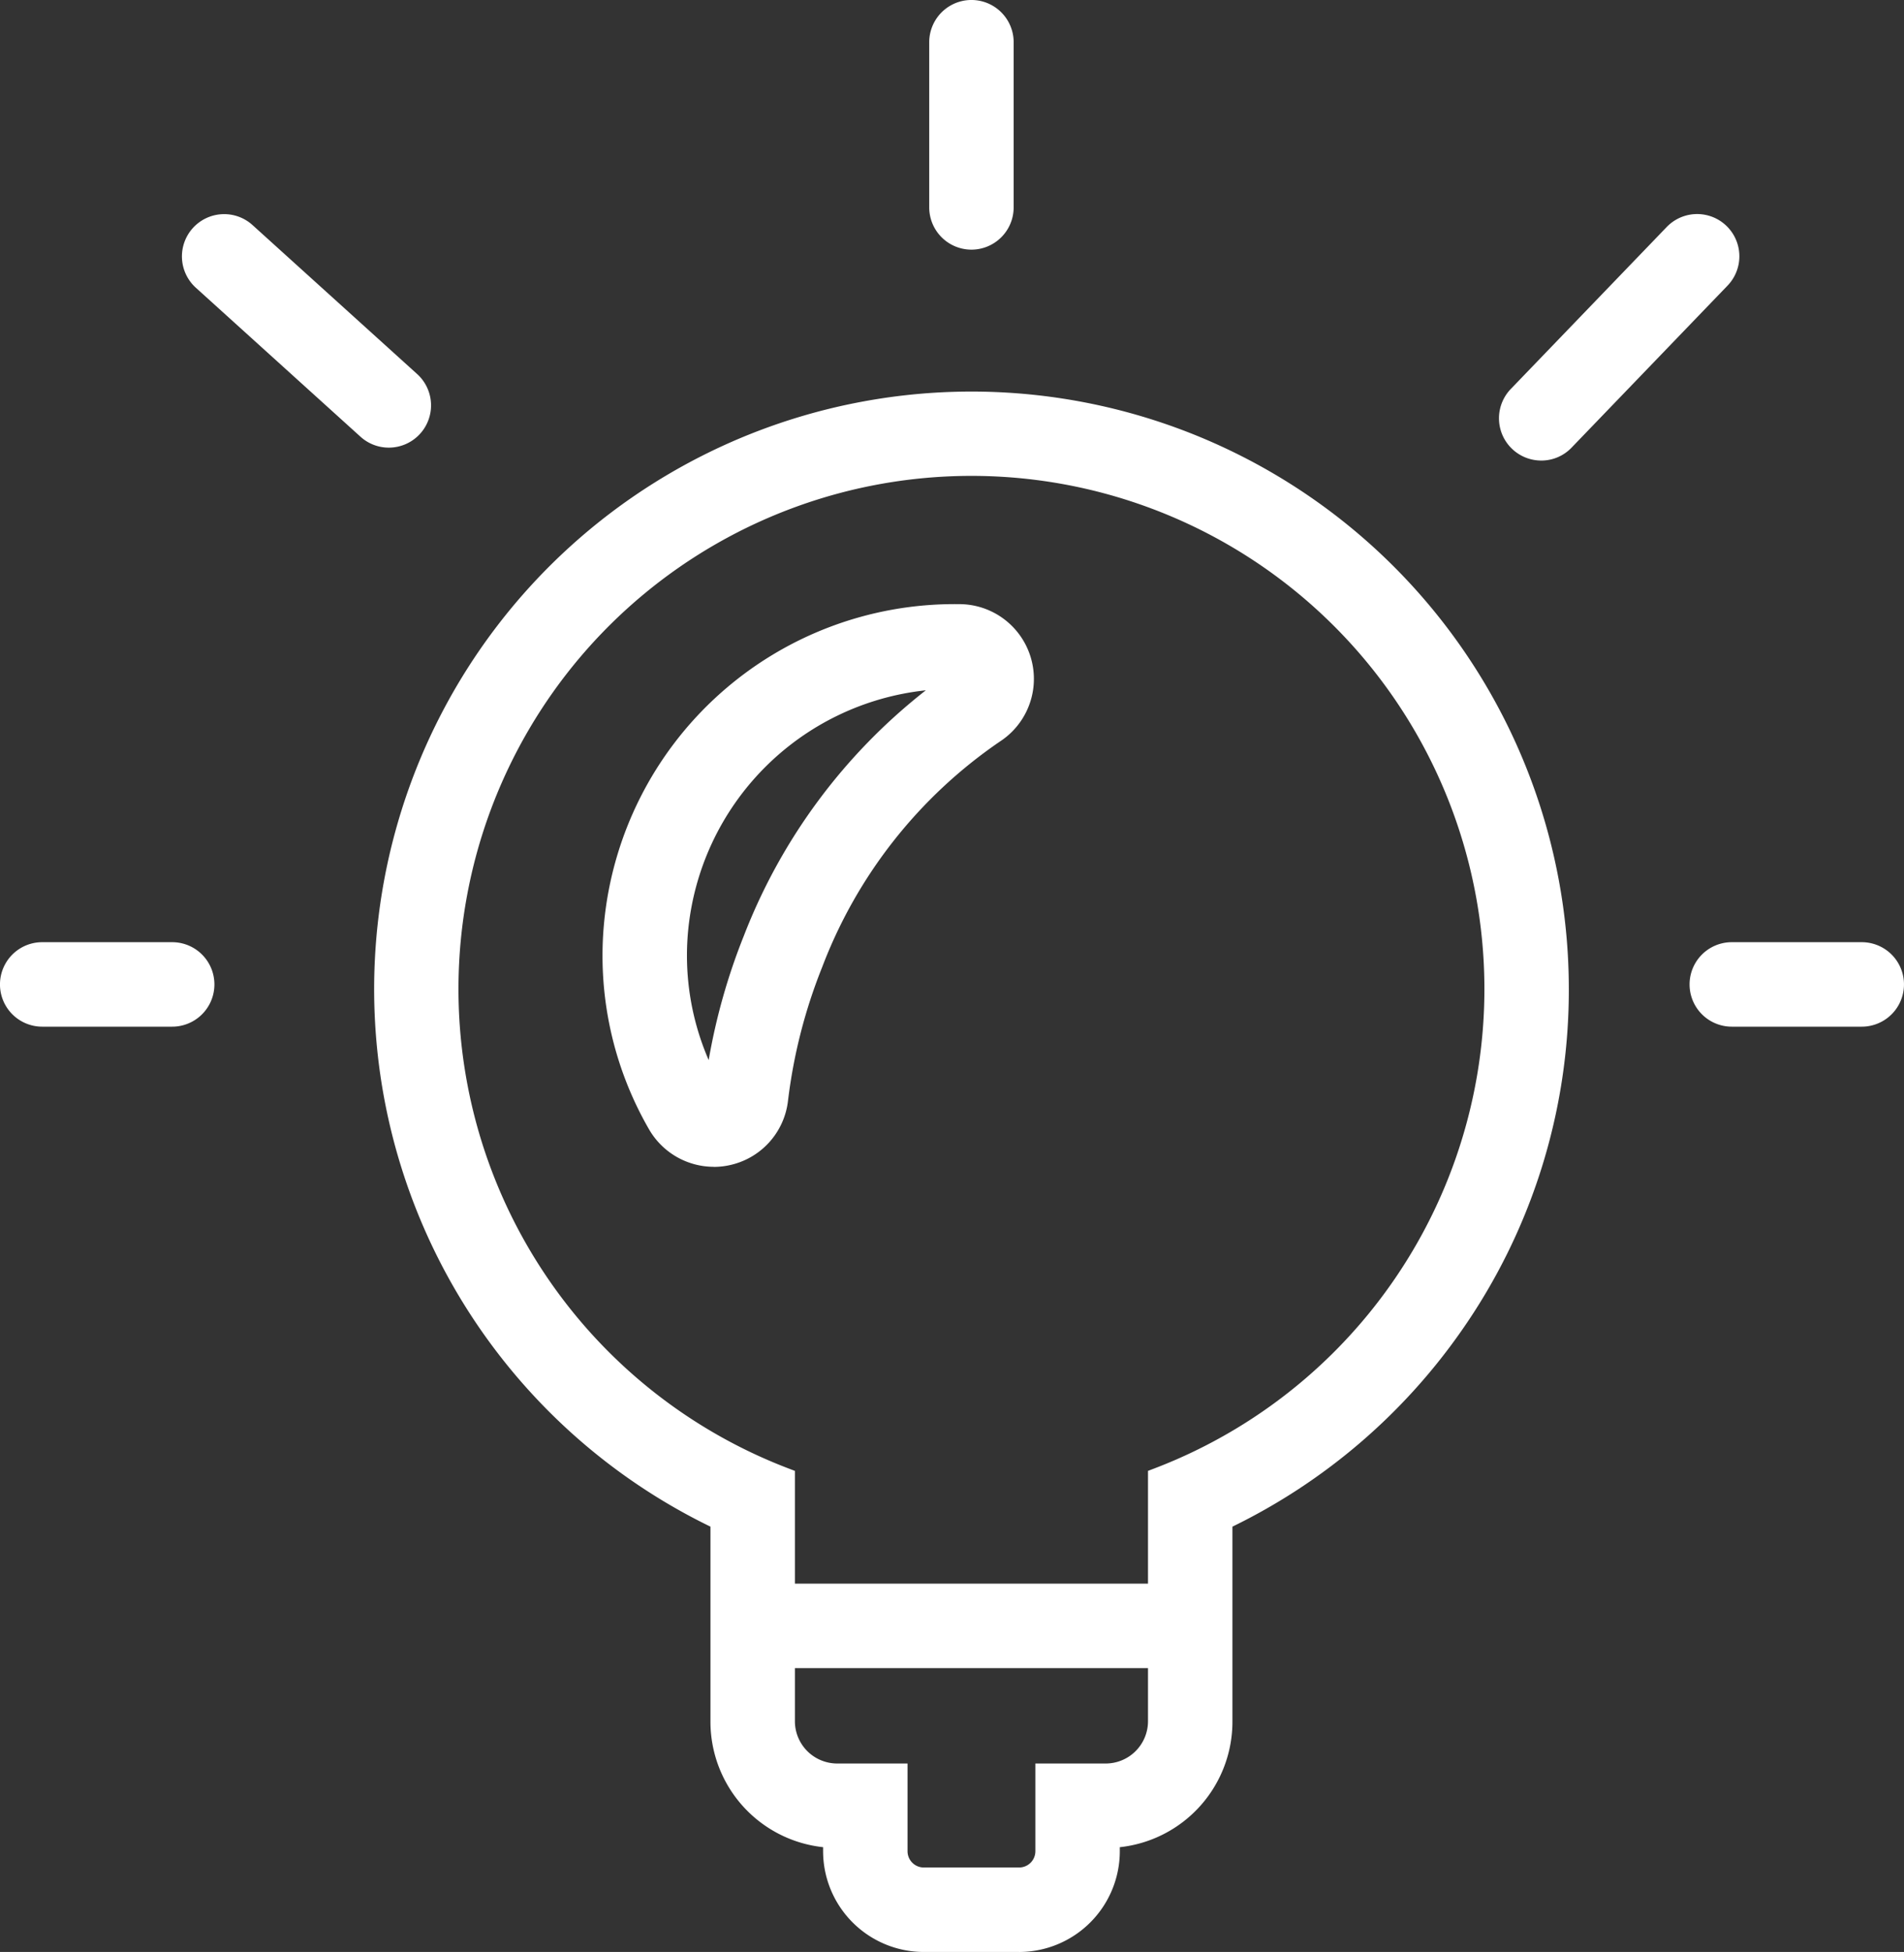
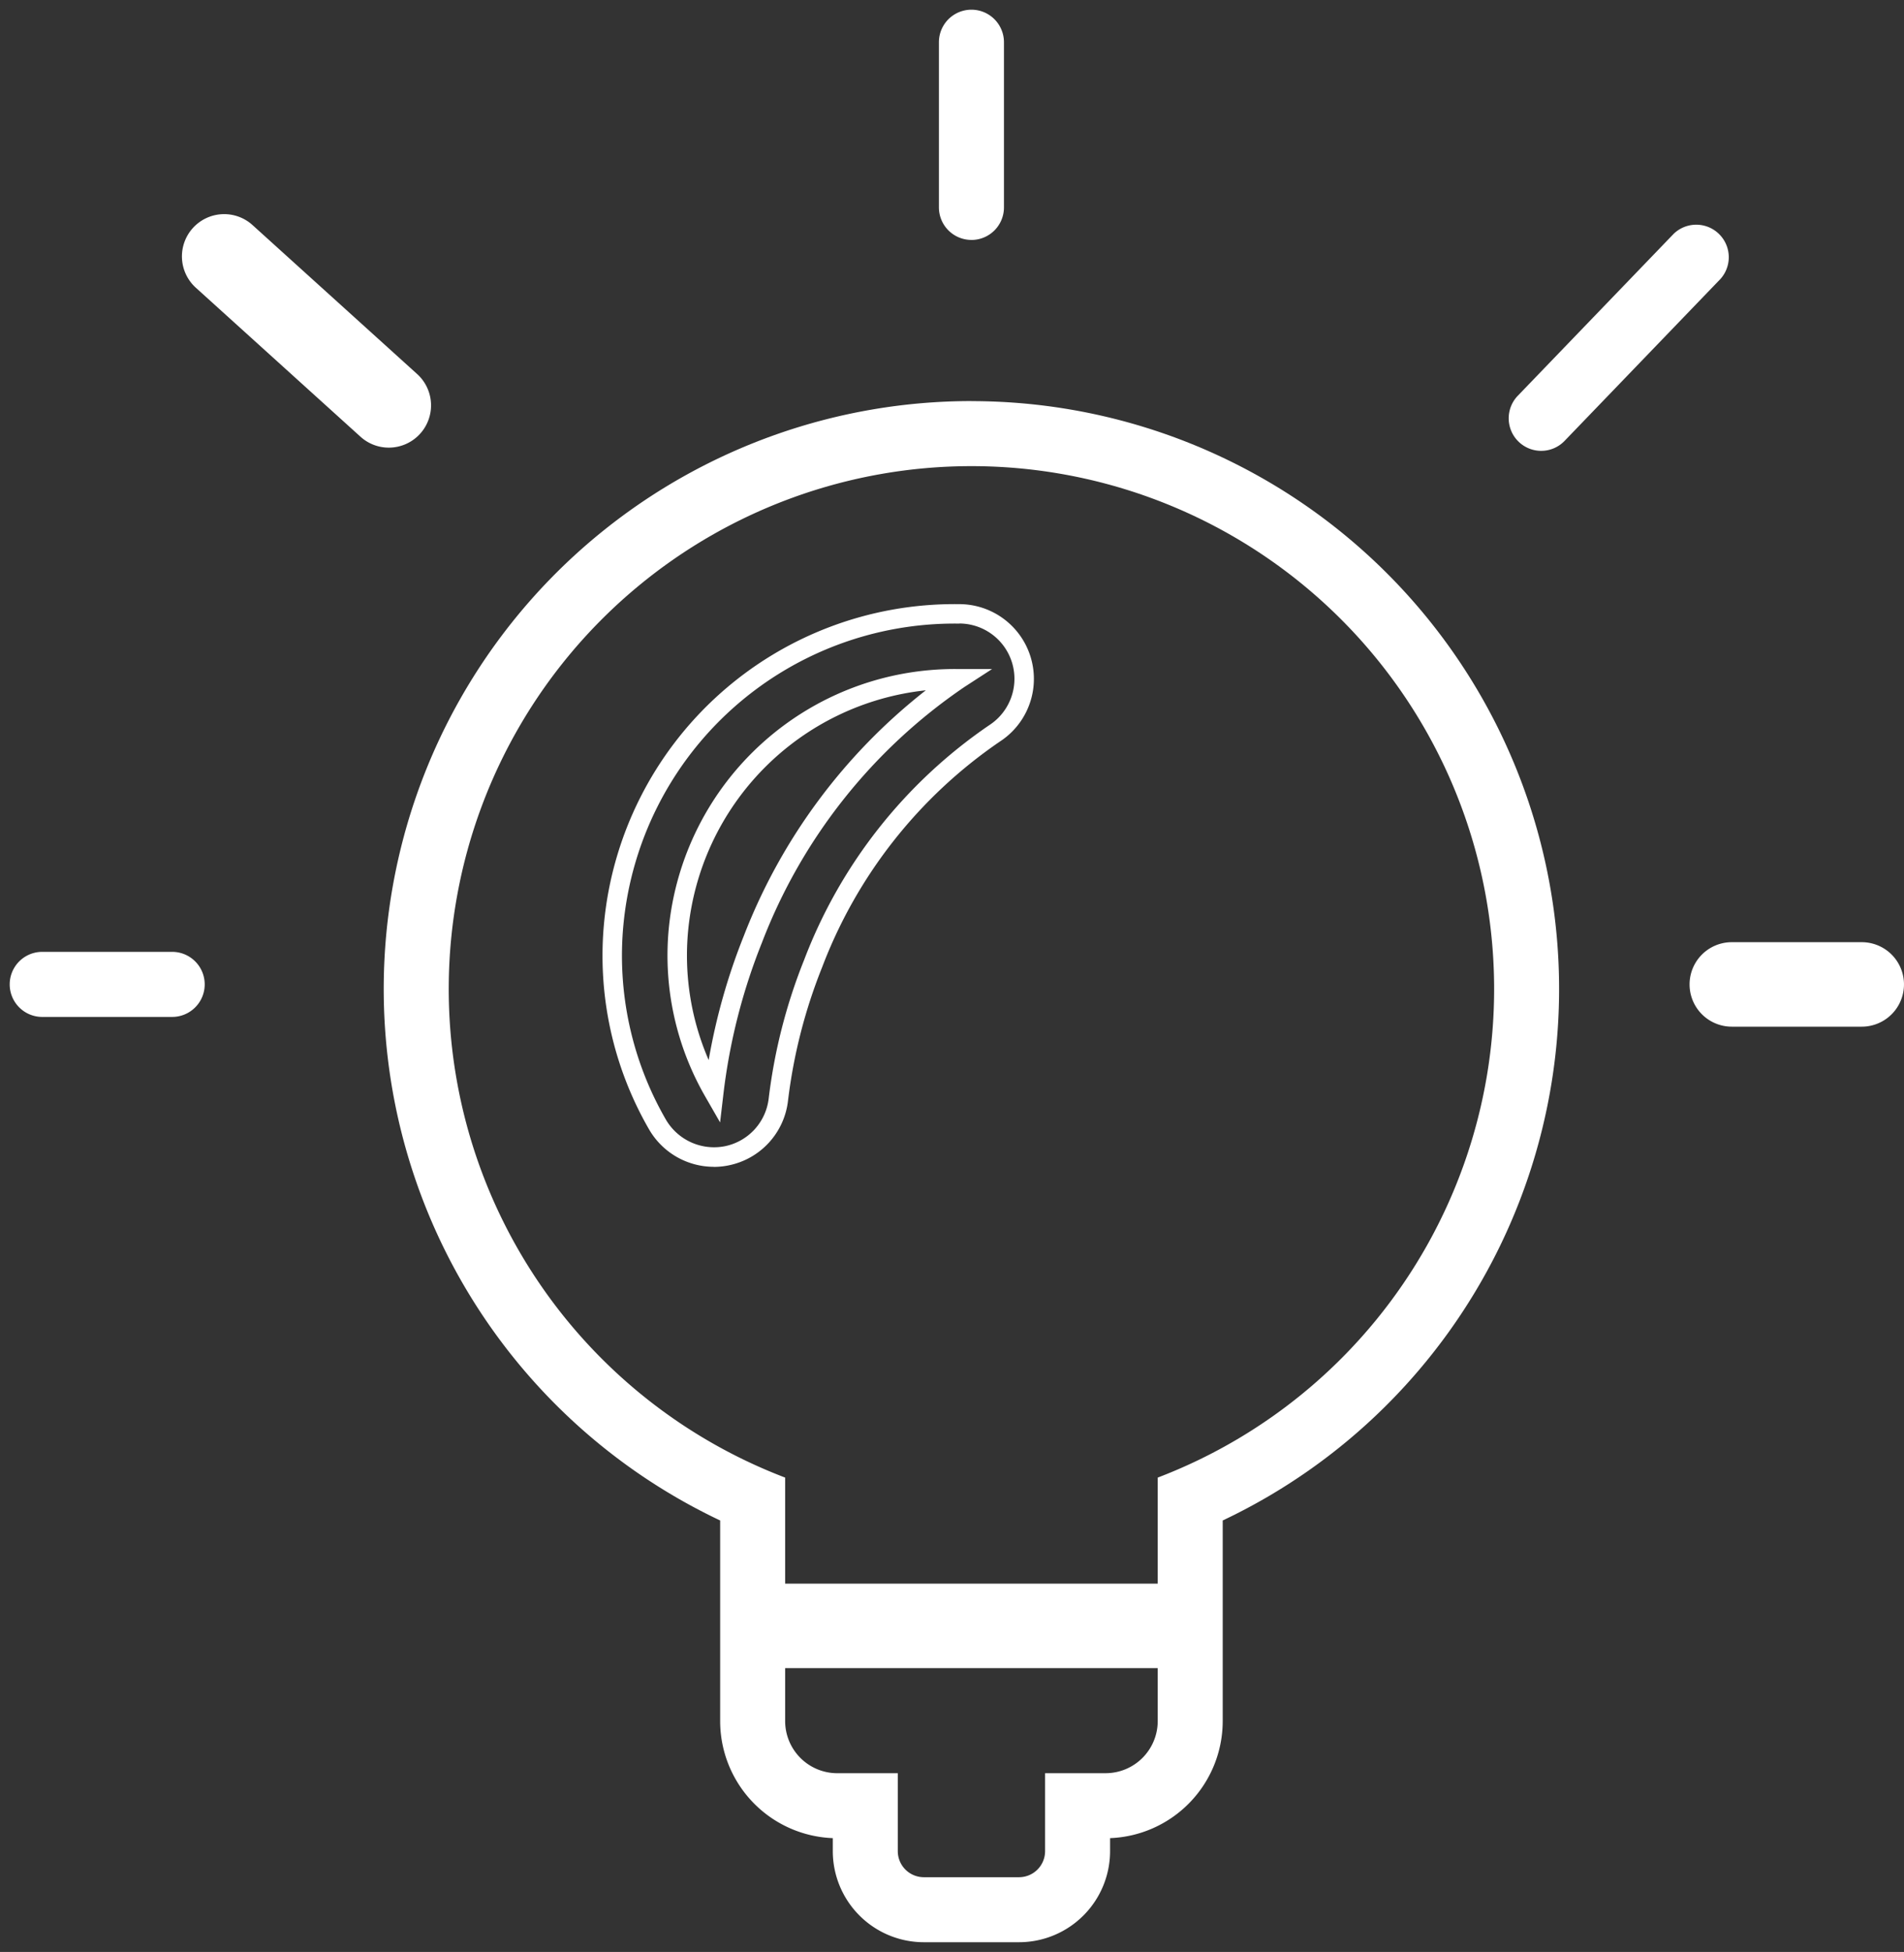
<svg xmlns="http://www.w3.org/2000/svg" width="111.243" height="114" viewBox="0 0 111.243 114">
  <rect x="0" y="0" width="111.243" height="114" fill="#333333" stroke="none" />
  <defs>
    <clipPath id="clip-path">
      <rect id="Rectangle_368" data-name="Rectangle 368" width="111.243" height="114" fill="none" />
    </clipPath>
  </defs>
  <g id="Group_219" data-name="Group 219" transform="translate(0 0)">
    <g id="Group_218" data-name="Group 218" transform="translate(0 0)" clip-path="url(#clip-path)">
      <path id="Path_3079" data-name="Path 3079" d="M53.272,23.583A30.538,30.538,0,0,1,64.156,82.654V96.881a3.046,3.046,0,0,1-3.037,3.037H57.575v4.556a1.523,1.523,0,0,1-1.519,1.519H50.487a1.523,1.523,0,0,1-1.518-1.519V99.919H45.425a3.046,3.046,0,0,1-3.037-3.037V82.654A30.538,30.538,0,0,1,53.272,23.583m0-3.8A34.336,34.336,0,0,0,38.591,85.159V96.881a6.843,6.843,0,0,0,6.581,6.83v.764a5.322,5.322,0,0,0,5.315,5.315h5.569a5.322,5.322,0,0,0,5.316-5.315v-.764a6.843,6.843,0,0,0,6.581-6.83V85.159A34.335,34.335,0,0,0,53.272,19.786" transform="translate(3.485 3.641)" fill="#fff" />
-       <path id="Path_3080" data-name="Path 3080" d="M56.145,110.447h-5.57a5.89,5.89,0,0,1-5.882-5.884v-.236a7.373,7.373,0,0,1-6.581-7.358V85.607a34.9,34.9,0,1,1,50.151-31.4,34.67,34.67,0,0,1-6.31,20.015A35.021,35.021,0,0,1,68.609,85.607V96.97a7.372,7.372,0,0,1-6.58,7.358v.236a5.891,5.891,0,0,1-5.885,5.884m-2.784-90A33.768,33.768,0,0,0,38.923,84.734l.326.154V96.97a6.242,6.242,0,0,0,6.034,6.261l.547.02v1.312a4.752,4.752,0,0,0,4.746,4.747h5.57a4.753,4.753,0,0,0,4.748-4.747v-1.312l.546-.02a6.242,6.242,0,0,0,6.034-6.261V84.888l.327-.154A33.768,33.768,0,0,0,53.361,20.443m2.784,86.208h-5.57a2.088,2.088,0,0,1-2.085-2.087v-3.987H45.515a3.61,3.61,0,0,1-3.605-3.607V83.131a31.1,31.1,0,1,1,22.9,0V96.97a3.61,3.61,0,0,1-3.605,3.607H58.231v3.987a2.09,2.09,0,0,1-2.086,2.087M53.361,24.24A29.969,29.969,0,0,0,42.68,82.211l.366.14V96.97a2.472,2.472,0,0,0,2.469,2.47h4.112v5.123a.951.951,0,0,0,.948.951h5.57a.952.952,0,0,0,.951-.951V99.44h4.112a2.471,2.471,0,0,0,2.468-2.47V82.35l.367-.14A29.969,29.969,0,0,0,53.361,24.24" transform="translate(3.397 3.553)" fill="#fff" />
-       <path id="Path_3081" data-name="Path 3081" d="M50.392,34.071h.089A32.334,32.334,0,0,0,38.418,49.305a35.21,35.21,0,0,0-2.275,8.9,15.956,15.956,0,0,1-2.065-9.479A16.3,16.3,0,0,1,50.392,34.071m0-3.8A20,20,0,0,0,30.3,48.372,19.706,19.706,0,0,0,32.852,60.1a3.8,3.8,0,0,0,7.063-1.448,31.4,31.4,0,0,1,2.029-7.94,28.551,28.551,0,0,1,10.6-13.453A3.8,3.8,0,0,0,50.5,30.274Z" transform="translate(5.56 5.571)" fill="#fff" />
      <path id="Path_3082" data-name="Path 3082" d="M36.232,62.662a4.376,4.376,0,0,1-3.784-2.19,20.275,20.275,0,0,1-2.626-12.064A20.568,20.568,0,0,1,50.48,29.8h.108a4.365,4.365,0,0,1,2.355,8.028A27.988,27.988,0,0,0,42.56,51.011a30.836,30.836,0,0,0-1.993,7.8,4.356,4.356,0,0,1-3.459,3.765,4.3,4.3,0,0,1-.877.09m14.354-31.73H50.48A19.436,19.436,0,0,0,30.953,48.514a19.136,19.136,0,0,0,2.481,11.392,3.26,3.26,0,0,0,3.447,1.553,3.224,3.224,0,0,0,2.558-2.785,31.952,31.952,0,0,1,2.067-8.085,29.12,29.12,0,0,1,10.82-13.72,3.229,3.229,0,0,0-1.739-5.938M36.6,60.069l-.856-1.49A16.5,16.5,0,0,1,33.6,48.763,16.789,16.789,0,0,1,50.48,33.591h2.011l-1.613,1.046A31.811,31.811,0,0,0,39.033,49.6,34.654,34.654,0,0,0,36.8,58.362ZM48.62,34.833A15.613,15.613,0,0,0,34.733,48.87a15.326,15.326,0,0,0,1.2,7.557,35.983,35.983,0,0,1,2.05-7.243A33.586,33.586,0,0,1,48.62,34.833" transform="translate(5.472 5.483)" fill="#fff" />
      <path id="Path_3083" data-name="Path 3083" d="M60.807,82.388H39.038a1.9,1.9,0,0,1,0-3.8H60.807a1.9,1.9,0,0,1,0,3.8" transform="translate(6.835 14.464)" fill="#fff" />
      <path id="Path_3084" data-name="Path 3084" d="M60.895,83.046H39.126a2.467,2.467,0,0,1,0-4.934H60.895a2.467,2.467,0,0,1,0,4.934m-21.769-3.8a1.33,1.33,0,0,0,0,2.661H60.895a1.33,1.33,0,0,0,0-2.661Z" transform="translate(6.747 14.376)" fill="#fff" />
      <path id="Path_3085" data-name="Path 3085" d="M20.975,23.539a1.9,1.9,0,0,1-1.273-.49l-9.619-8.7a1.9,1.9,0,1,1,2.548-2.816l9.618,8.7a1.9,1.9,0,0,1-1.274,3.306" transform="translate(1.741 2.031)" fill="#fff" />
      <path id="Path_3086" data-name="Path 3086" d="M21.062,24.2a2.461,2.461,0,0,1-1.653-.638l-9.618-8.7A2.466,2.466,0,1,1,13.1,11.2l9.618,8.7a2.468,2.468,0,0,1-1.656,4.3M11.447,11.7a1.328,1.328,0,0,0-.893,2.315l9.617,8.7a1.371,1.371,0,0,0,1.88-.094,1.332,1.332,0,0,0-.095-1.879l-9.618-8.7a1.331,1.331,0,0,0-.892-.342" transform="translate(1.652 1.943)" fill="#fff" />
      <path id="Path_3087" data-name="Path 3087" d="M48.23,13.924a1.9,1.9,0,0,1-1.9-1.9V2.378a1.9,1.9,0,0,1,3.8,0v9.648a1.9,1.9,0,0,1-1.9,1.9" transform="translate(8.527 0.088)" fill="#fff" />
-       <path id="Path_3088" data-name="Path 3088" d="M48.318,14.58a2.469,2.469,0,0,1-2.466-2.466V2.466a2.466,2.466,0,1,1,4.933,0v9.648a2.469,2.469,0,0,1-2.466,2.466m0-13.444a1.332,1.332,0,0,0-1.33,1.33v9.648a1.33,1.33,0,1,0,2.659,0V2.466a1.332,1.332,0,0,0-1.33-1.33" transform="translate(8.439 0)" fill="#fff" />
      <path id="Path_3089" data-name="Path 3089" d="M76.344,24.3a1.9,1.9,0,0,1-1.368-3.216l9.112-9.462a1.9,1.9,0,0,1,2.735,2.634l-9.112,9.462a1.889,1.889,0,0,1-1.368.581" transform="translate(13.701 2.031)" fill="#fff" />
-       <path id="Path_3090" data-name="Path 3090" d="M76.432,24.954a2.468,2.468,0,0,1-1.777-4.178l9.112-9.462a2.467,2.467,0,1,1,3.554,3.423L78.208,24.2a2.447,2.447,0,0,1-1.776.755M85.545,11.7a1.331,1.331,0,0,0-.959.406l-9.111,9.462a1.332,1.332,0,0,0,.036,1.881,1.362,1.362,0,0,0,1.88-.036L86.5,13.949a1.329,1.329,0,0,0-.958-2.252" transform="translate(13.613 1.943)" fill="#fff" />
      <path id="Path_3091" data-name="Path 3091" d="M9.972,50.75H2.379a1.9,1.9,0,1,1,0-3.8H9.972a1.9,1.9,0,0,1,0,3.8" transform="translate(0.088 8.641)" fill="#fff" />
-       <path id="Path_3092" data-name="Path 3092" d="M10.06,51.407H2.466a2.467,2.467,0,0,1,0-4.934H10.06a2.467,2.467,0,1,1,0,4.934m-7.593-3.8a1.33,1.33,0,0,0,0,2.661H10.06a1.33,1.33,0,1,0,0-2.661Z" transform="translate(0 8.553)" fill="#fff" />
      <path id="Path_3093" data-name="Path 3093" d="M93.343,50.75H85.75a1.9,1.9,0,1,1,0-3.8h7.593a1.9,1.9,0,0,1,0,3.8" transform="translate(15.432 8.641)" fill="#fff" />
      <path id="Path_3094" data-name="Path 3094" d="M93.432,51.407H85.838a2.467,2.467,0,0,1,0-4.934h7.593a2.467,2.467,0,1,1,0,4.934m-7.593-3.8a1.33,1.33,0,0,0,0,2.661h7.593a1.33,1.33,0,1,0,0-2.661Z" transform="translate(15.344 8.553)" fill="#fff" />
    </g>
  </g>
</svg>